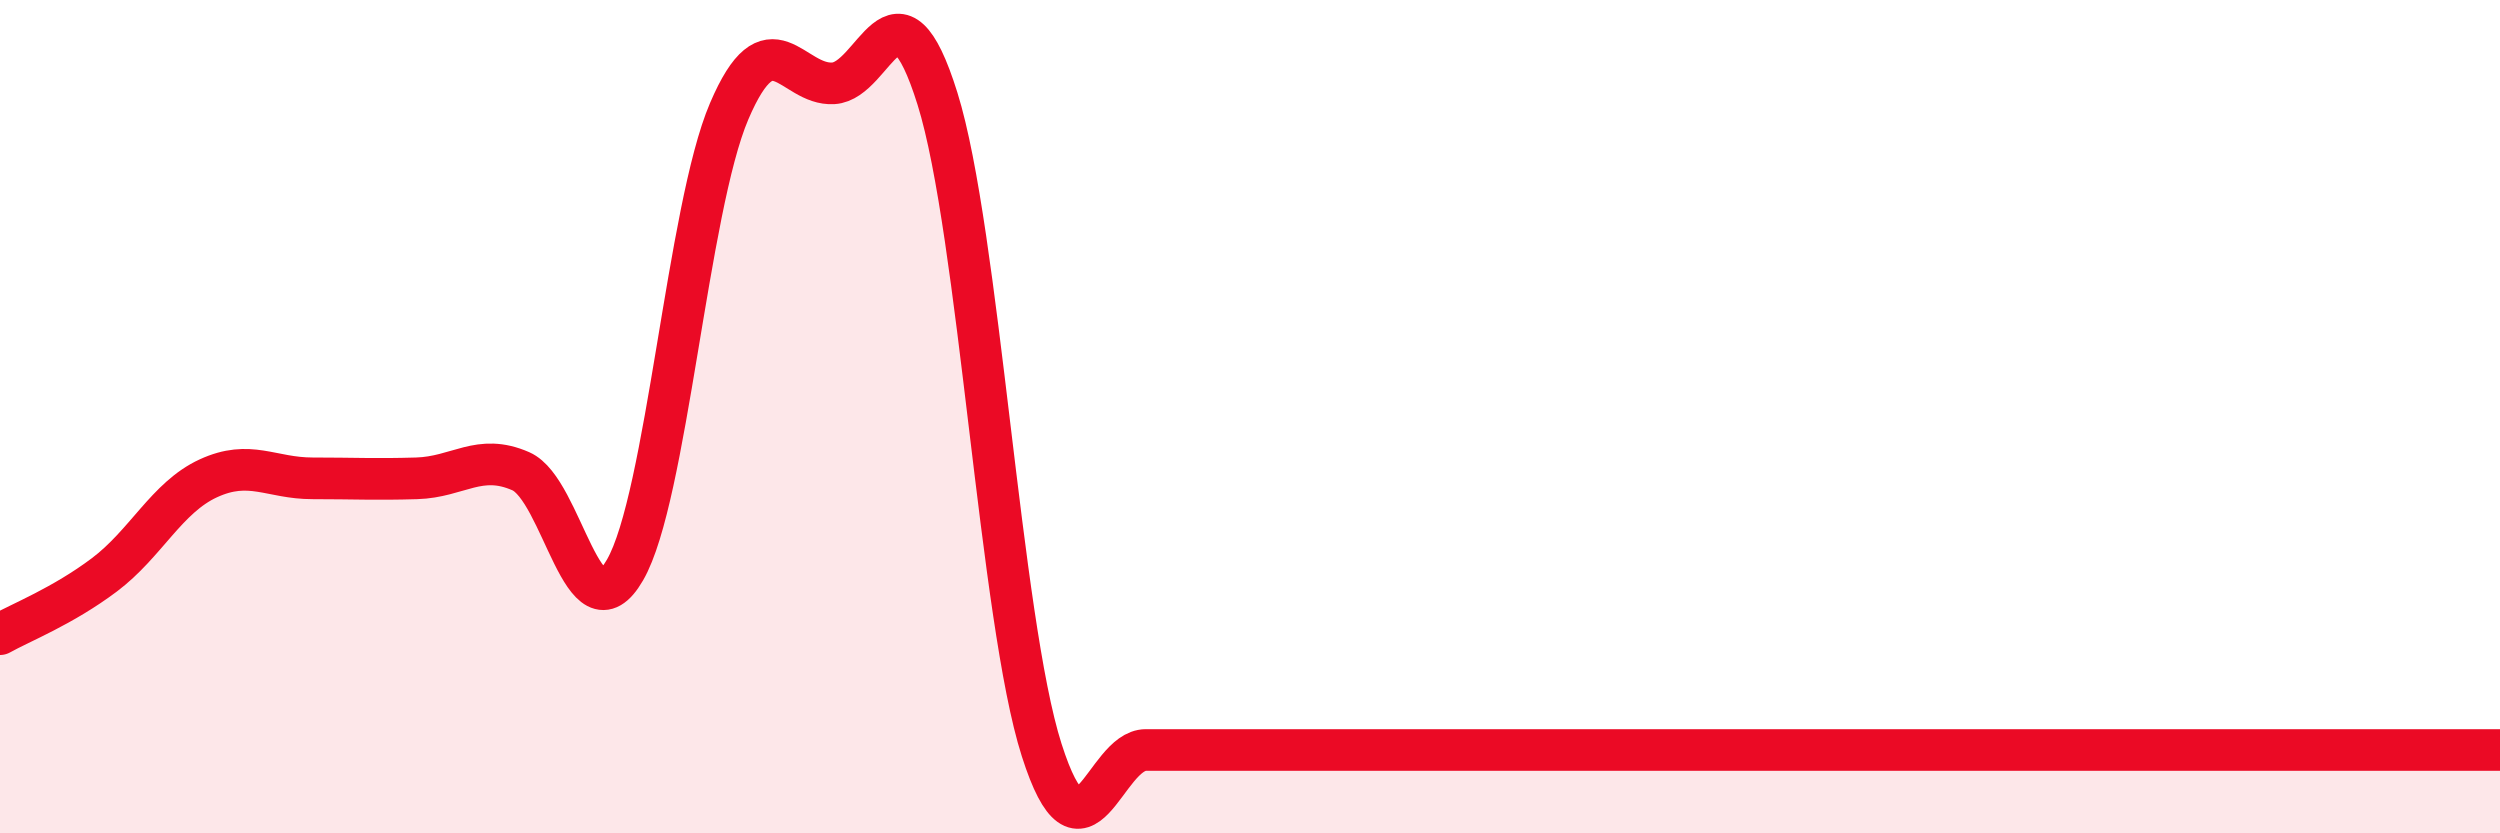
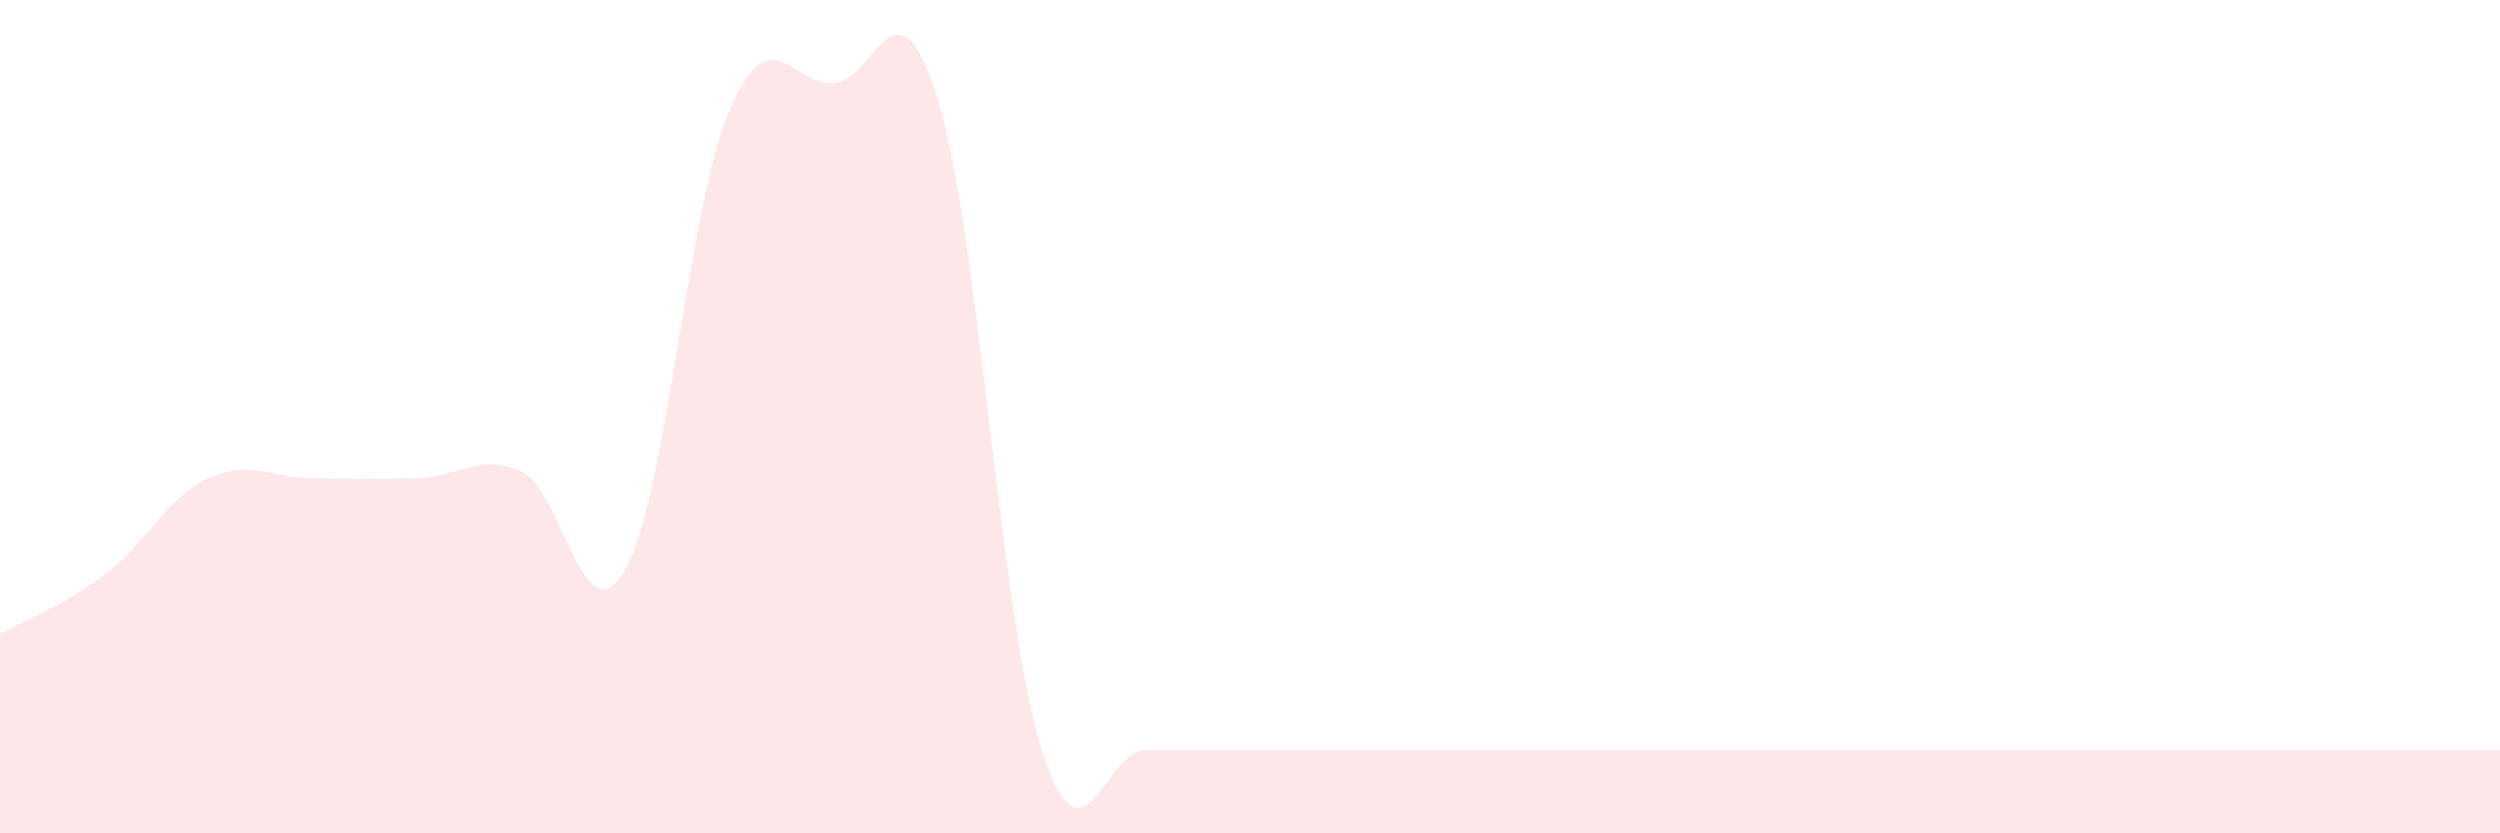
<svg xmlns="http://www.w3.org/2000/svg" width="60" height="20" viewBox="0 0 60 20">
  <path d="M 0,15.22 C 0.5,14.94 1.5,14.55 2.5,13.8 C 3.5,13.05 4,11.94 5,11.48 C 6,11.02 6.5,11.48 7.5,11.48 C 8.5,11.48 9,11.51 10,11.48 C 11,11.45 11.5,10.87 12.5,11.31 C 13.5,11.75 14,15.41 15,13.68 C 16,11.95 16.5,5.01 17.5,2.67 C 18.5,0.33 19,2.06 20,2 C 21,1.94 21.5,-0.83 22.5,2.37 C 23.5,5.57 24,14.87 25,18 C 26,21.13 26.5,18 27.5,18 C 28.5,18 29,18 30,18 C 31,18 31.5,18 32.5,18 C 33.5,18 34,18 35,18 C 36,18 36.5,18 37.5,18 C 38.5,18 39,18 40,18 C 41,18 41.5,18 42.5,18 C 43.5,18 44,18 45,18 C 46,18 46.5,18 47.5,18 C 48.5,18 49,18 50,18 C 51,18 51.5,18 52.5,18 C 53.5,18 54,18 55,18 C 56,18 56.5,18 57.5,18 C 58.5,18 59.5,18 60,18L60 20L0 20Z" fill="#EB0A25" opacity="0.1" stroke-linecap="round" stroke-linejoin="round" />
-   <path d="M 0,15.22 C 0.5,14.94 1.5,14.55 2.5,13.8 C 3.5,13.05 4,11.94 5,11.48 C 6,11.02 6.5,11.48 7.5,11.48 C 8.5,11.48 9,11.51 10,11.48 C 11,11.45 11.5,10.87 12.5,11.31 C 13.5,11.75 14,15.41 15,13.68 C 16,11.95 16.5,5.01 17.5,2.67 C 18.5,0.33 19,2.06 20,2 C 21,1.94 21.5,-0.83 22.5,2.37 C 23.5,5.57 24,14.87 25,18 C 26,21.13 26.5,18 27.5,18 C 28.5,18 29,18 30,18 C 31,18 31.5,18 32.5,18 C 33.5,18 34,18 35,18 C 36,18 36.5,18 37.5,18 C 38.5,18 39,18 40,18 C 41,18 41.5,18 42.5,18 C 43.5,18 44,18 45,18 C 46,18 46.5,18 47.5,18 C 48.5,18 49,18 50,18 C 51,18 51.5,18 52.5,18 C 53.5,18 54,18 55,18 C 56,18 56.5,18 57.5,18 C 58.5,18 59.5,18 60,18" stroke="#EB0A25" stroke-width="1" fill="none" stroke-linecap="round" stroke-linejoin="round" />
</svg>